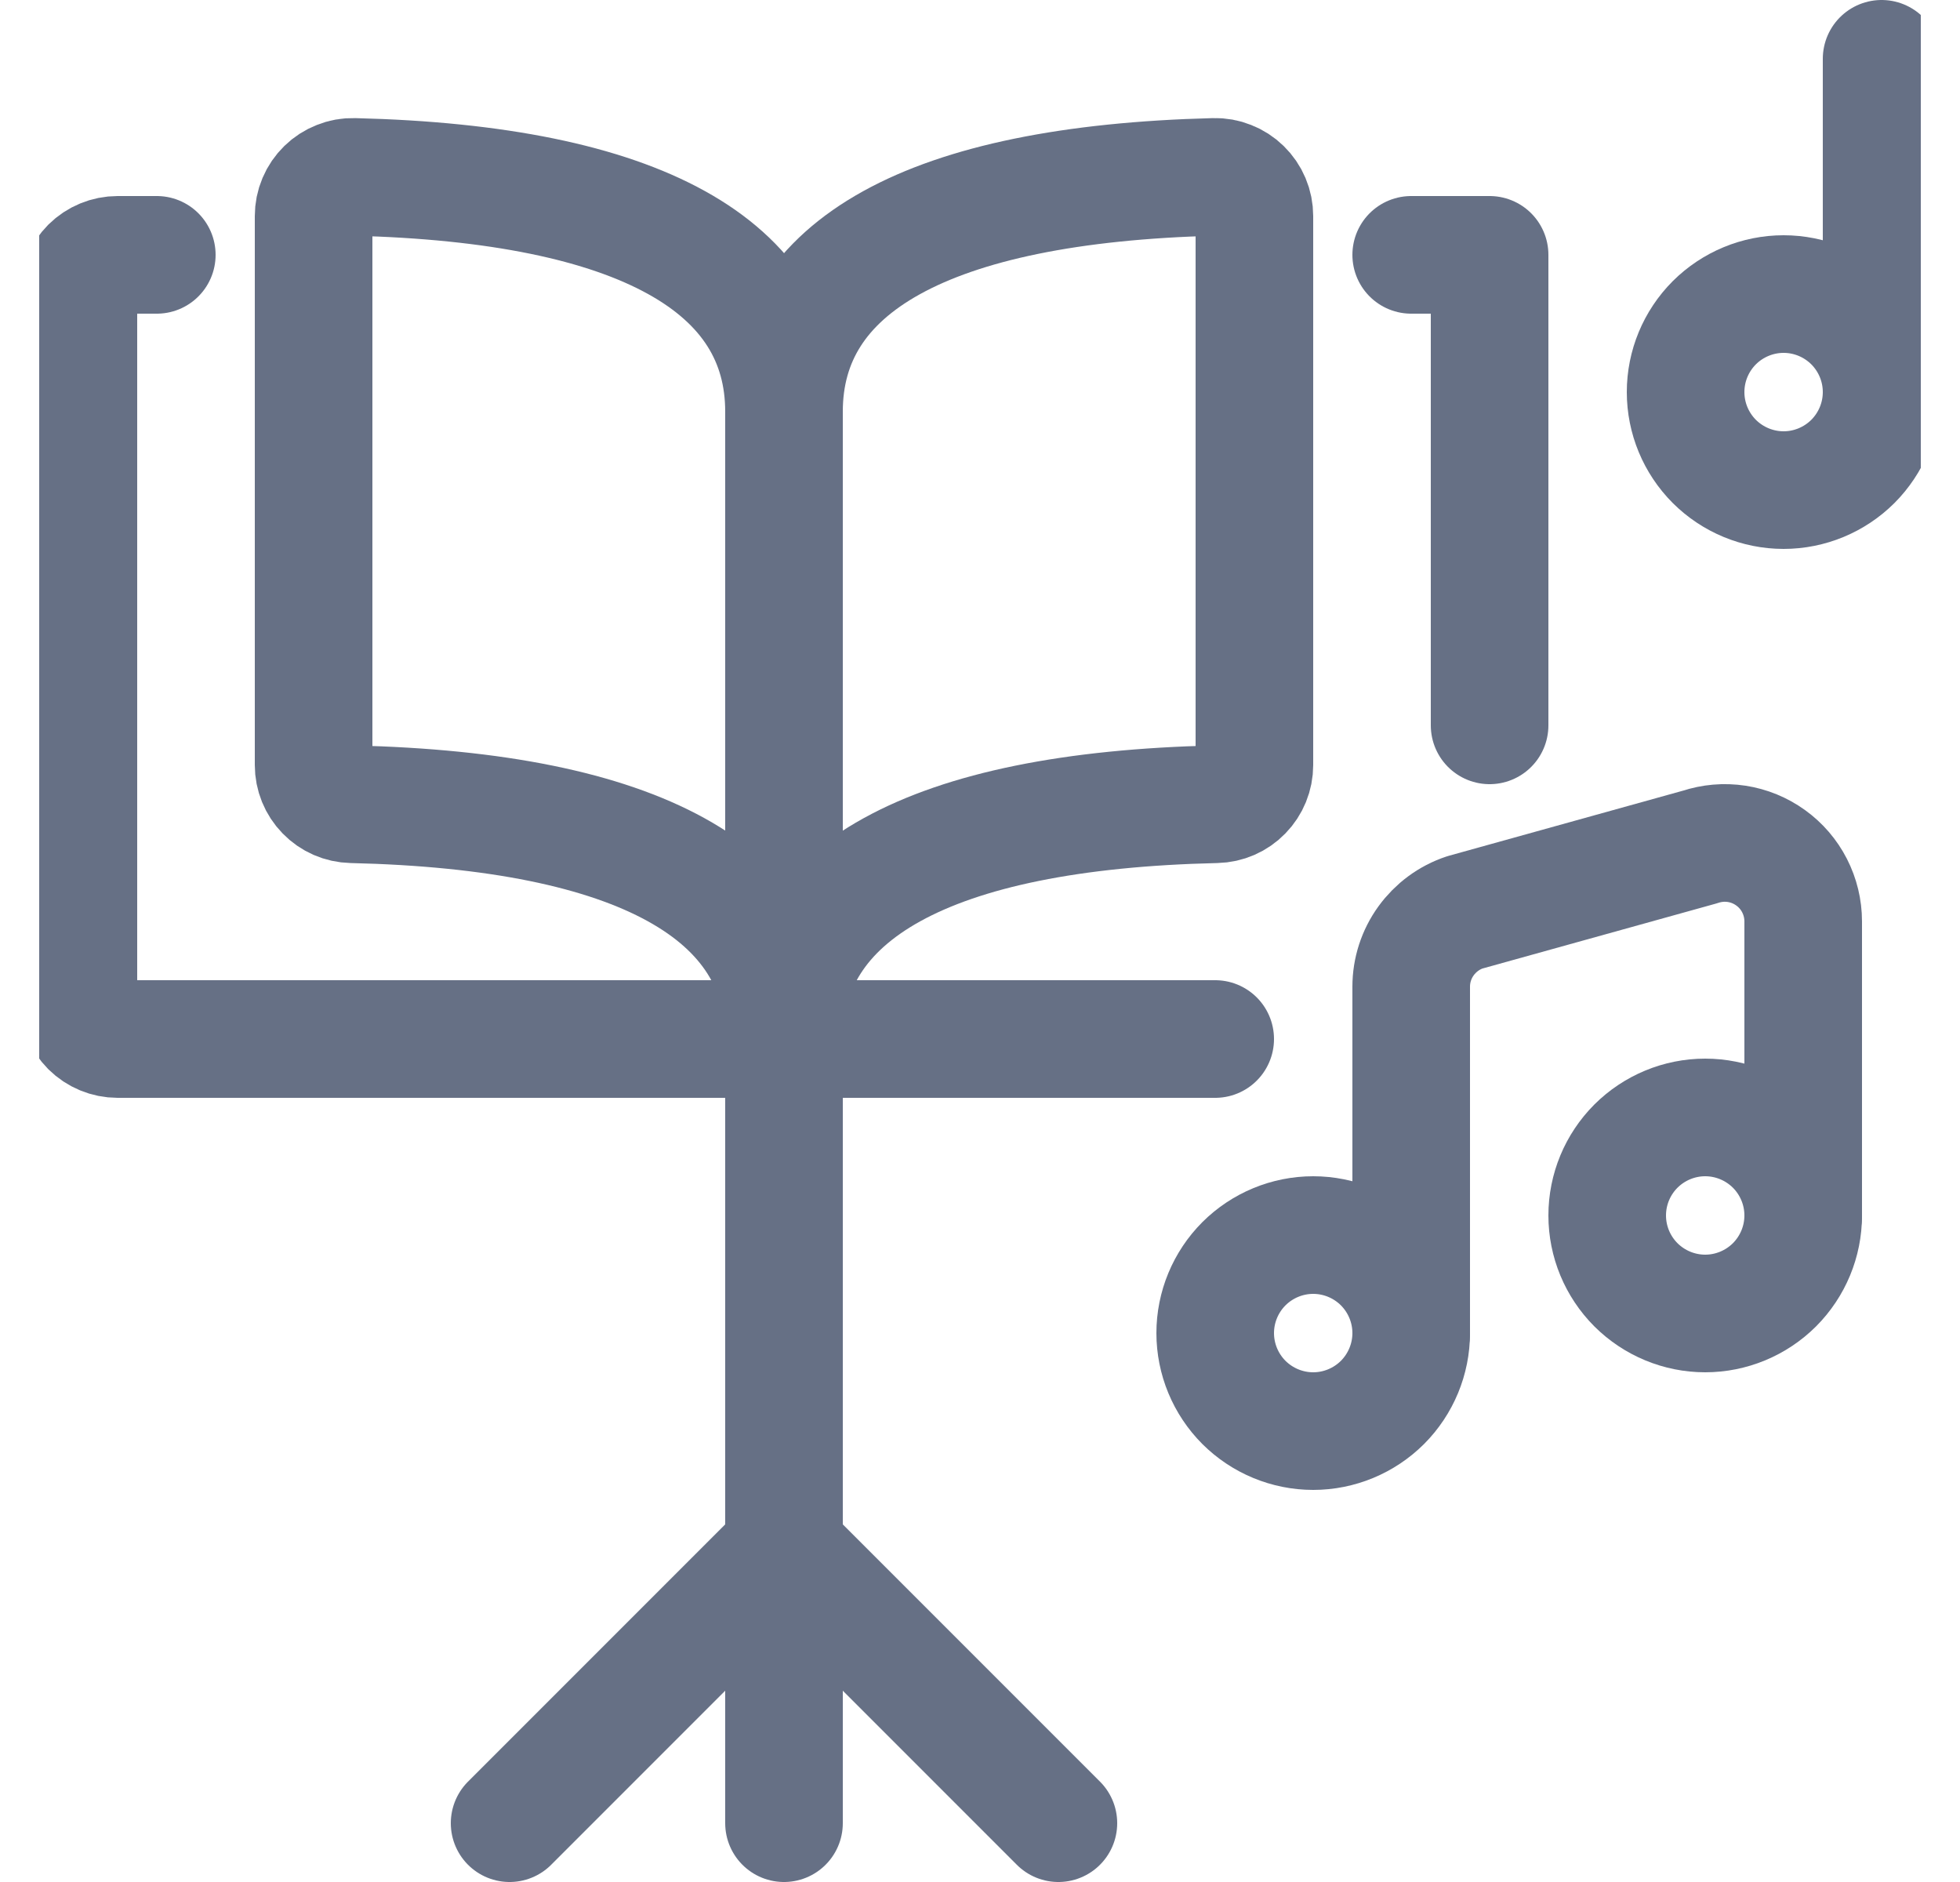
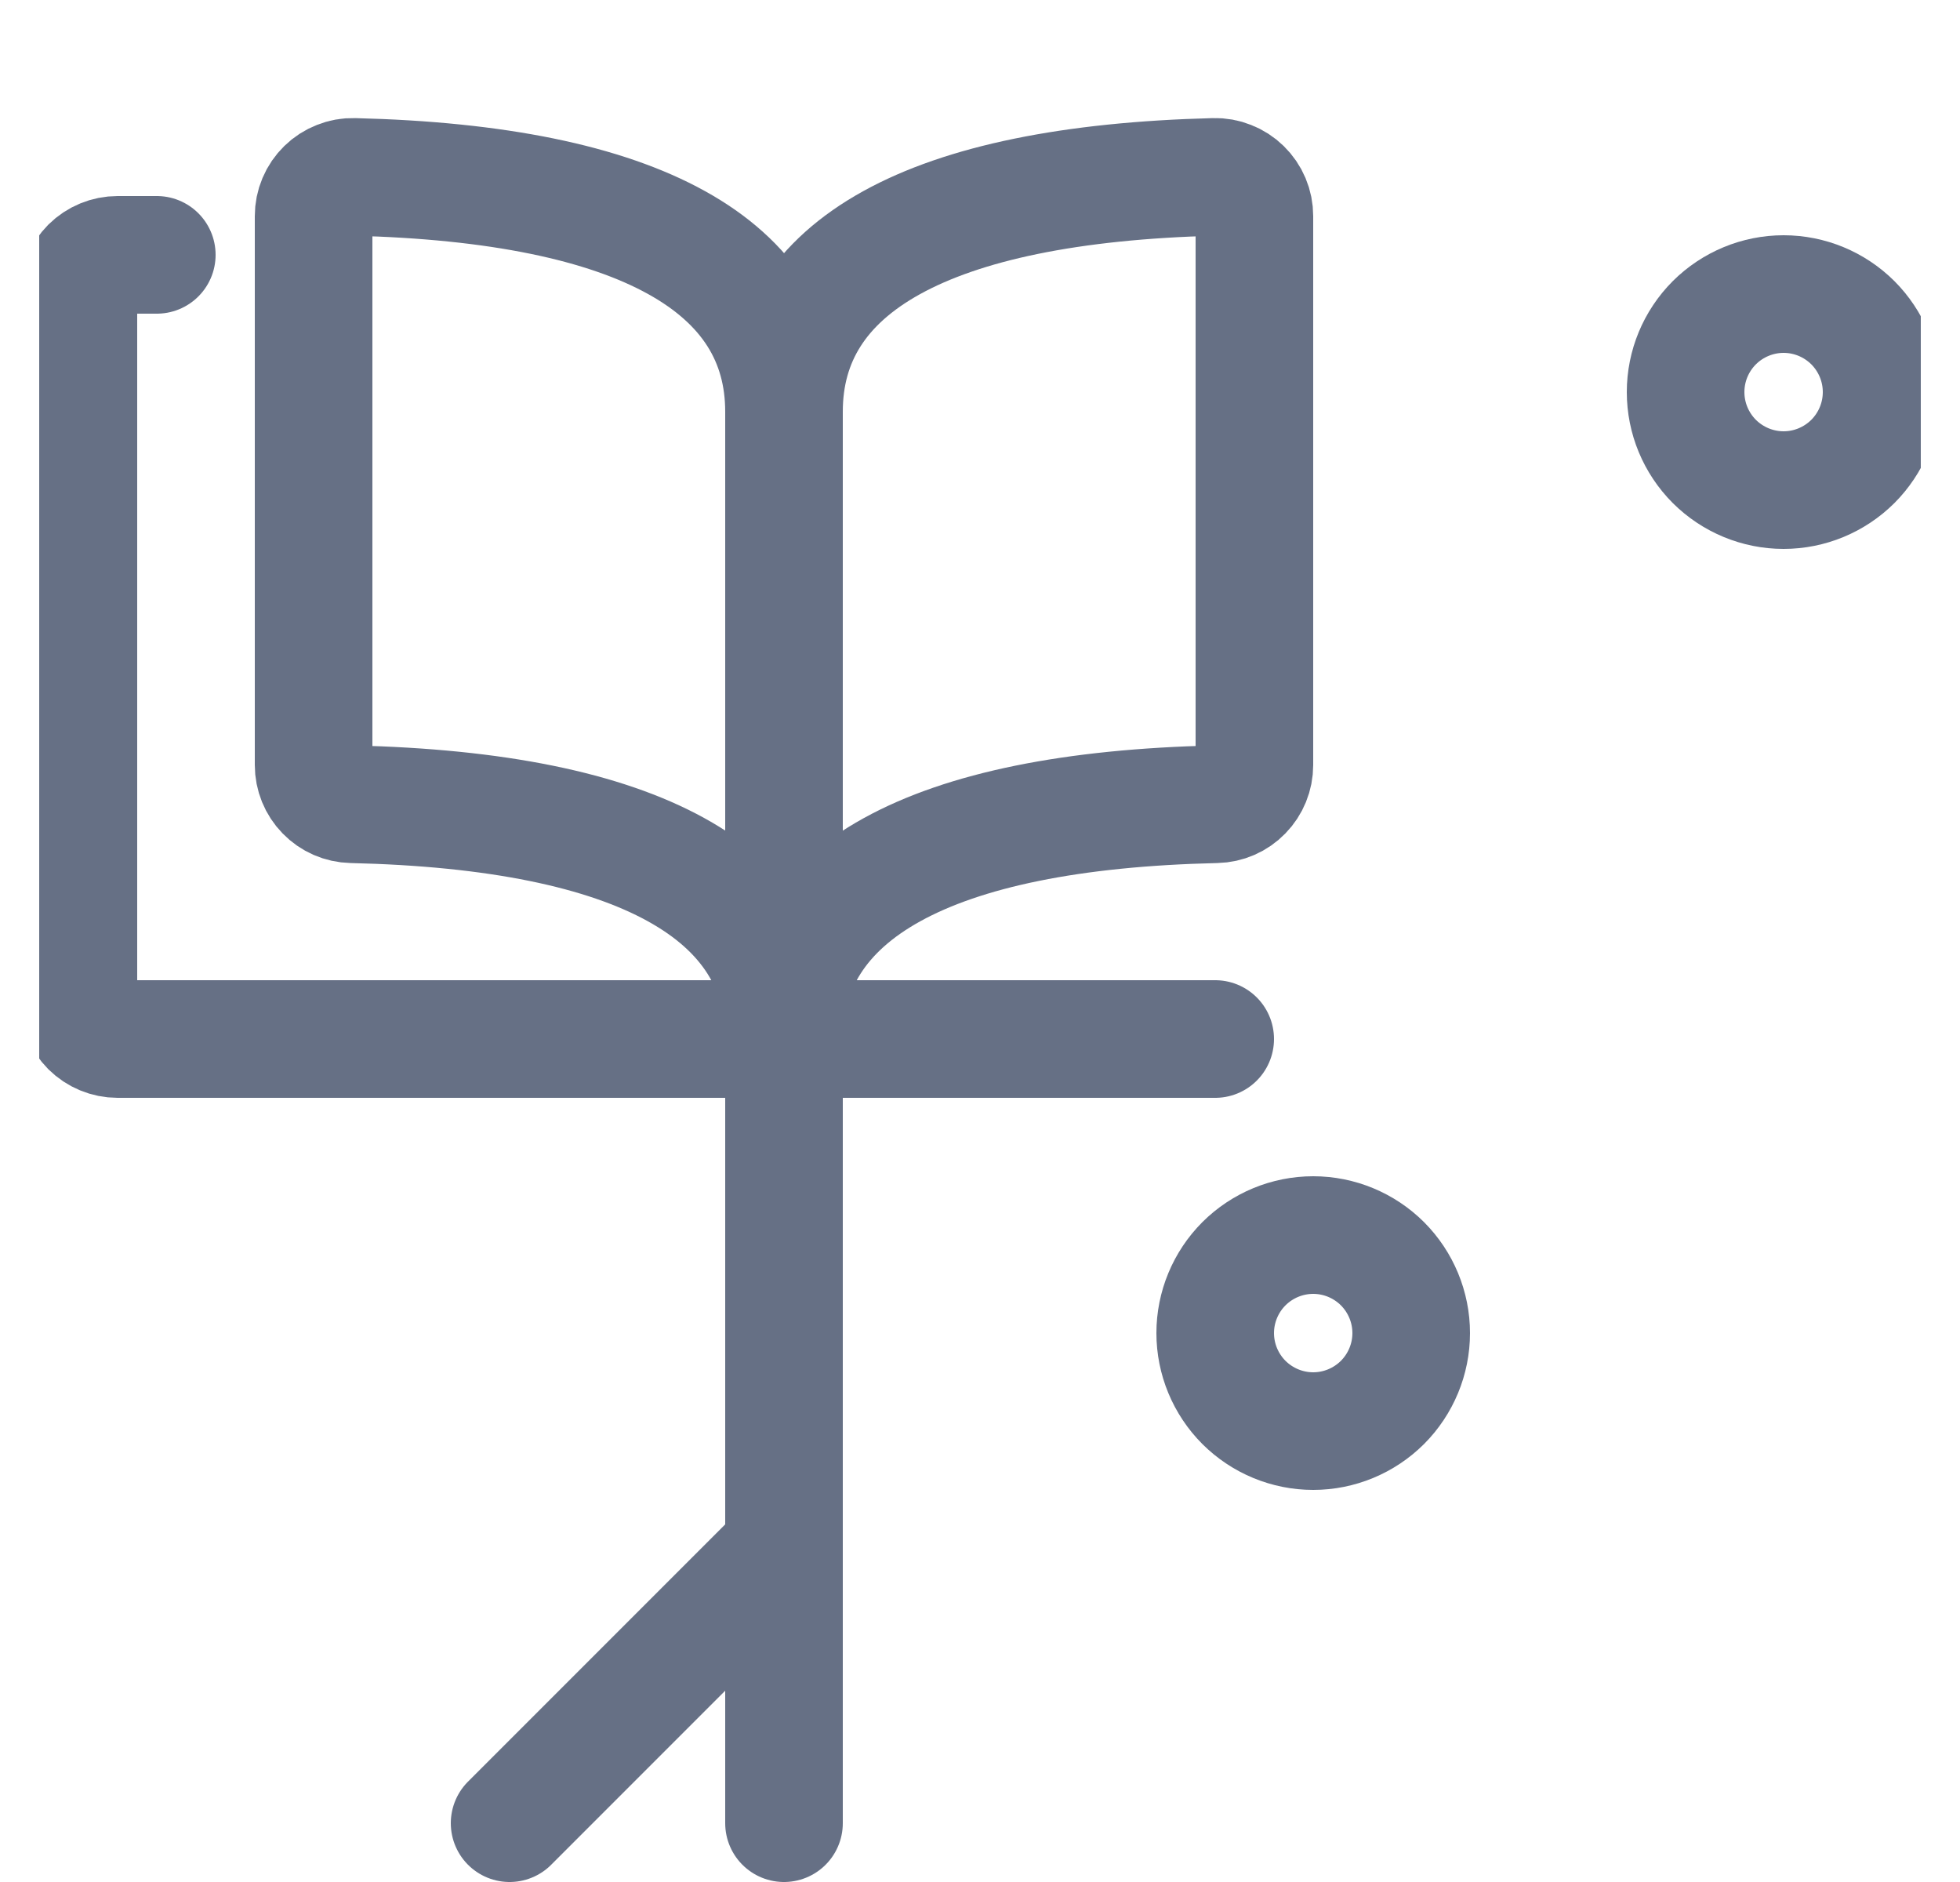
<svg xmlns="http://www.w3.org/2000/svg" width="25" height="24" viewBox="0 0 25 24" fill="none">
  <g id="Music-Book-Note--Streamline-Ultimate" clip-path="url(#clip0_148_9637)">
    <path id="Vector" d="M15.5 13.25H1.5C1.367 13.25 1.24 13.197 1.146 13.104C1.053 13.01 1 12.883 1 12.75V3.75C1 3.617 1.053 3.49 1.146 3.396C1.24 3.303 1.367 3.25 1.5 3.25H2" stroke="#667085" stroke-width="1.5" stroke-linecap="round" stroke-linejoin="round" />
-     <path id="Vector_2" d="M18 3.25H19V9.25" stroke="#667085" stroke-width="1.5" stroke-linecap="round" stroke-linejoin="round" />
    <path id="Vector_3" d="M10 5.25C10 3.401 11.829 2.35 15.488 2.256C15.555 2.254 15.621 2.266 15.683 2.291C15.745 2.315 15.802 2.352 15.849 2.398C15.897 2.445 15.935 2.5 15.961 2.562C15.987 2.623 16 2.689 16 2.756V9.756C16 9.887 15.949 10.012 15.858 10.105C15.767 10.199 15.643 10.253 15.512 10.256C11.837 10.34 10 11.4 10 13.25C10 11.397 8.163 10.34 4.488 10.256C4.357 10.253 4.233 10.199 4.142 10.105C4.051 10.012 4 9.887 4 9.756V2.756C4 2.689 4.013 2.623 4.039 2.562C4.065 2.5 4.103 2.445 4.151 2.398C4.198 2.352 4.255 2.315 4.317 2.291C4.379 2.266 4.445 2.254 4.512 2.256C8.171 2.345 10 3.4 10 5.25Z" stroke="#667085" stroke-width="1.5" stroke-linecap="round" stroke-linejoin="round" />
    <path id="Vector_4" d="M10 5.25V13.25" stroke="#667085" stroke-width="1.5" stroke-linecap="round" stroke-linejoin="round" />
    <path id="Vector_5" d="M10 13.25V23.25" stroke="#667085" stroke-width="1.5" stroke-linecap="round" stroke-linejoin="round" />
-     <path id="Vector_6" d="M10 19.75L13.5 23.25" stroke="#667085" stroke-width="1.5" stroke-linecap="round" stroke-linejoin="round" />
    <path id="Vector_7" d="M10 19.75L6.5 23.25" stroke="#667085" stroke-width="1.5" stroke-linecap="round" stroke-linejoin="round" />
    <path id="Vector_8" d="M15.5 17C15.5 17.331 15.632 17.649 15.866 17.884C16.101 18.118 16.419 18.25 16.75 18.25C17.081 18.25 17.399 18.118 17.634 17.884C17.868 17.649 18 17.331 18 17C18 16.669 17.868 16.351 17.634 16.116C17.399 15.882 17.081 15.75 16.75 15.75C16.419 15.75 16.101 15.882 15.866 16.116C15.632 16.351 15.5 16.669 15.5 17Z" stroke="#667085" stroke-width="1.5" stroke-linecap="round" stroke-linejoin="round" />
-     <path id="Vector_9" d="M20.5 15.5C20.5 15.832 20.632 16.149 20.866 16.384C21.101 16.618 21.419 16.75 21.75 16.75C22.081 16.75 22.399 16.618 22.634 16.384C22.868 16.149 23 15.832 23 15.5C23 15.168 22.868 14.851 22.634 14.616C22.399 14.382 22.081 14.25 21.75 14.25C21.419 14.25 21.101 14.382 20.866 14.616C20.632 14.851 20.5 15.168 20.5 15.5Z" stroke="#667085" stroke-width="1.5" stroke-linecap="round" stroke-linejoin="round" />
-     <path id="Vector_10" d="M18 17V12.583C18 12.373 18.066 12.169 18.189 11.999C18.312 11.829 18.485 11.701 18.684 11.635L21.684 10.801C21.834 10.751 21.994 10.737 22.151 10.761C22.308 10.785 22.456 10.846 22.585 10.939C22.713 11.031 22.818 11.153 22.89 11.294C22.962 11.435 23 11.591 23 11.75V15.5" stroke="#667085" stroke-width="1.5" stroke-linecap="round" stroke-linejoin="round" />
    <path id="Vector_11" d="M21.5 5C21.5 5.332 21.632 5.649 21.866 5.884C22.101 6.118 22.419 6.25 22.75 6.25C23.081 6.25 23.399 6.118 23.634 5.884C23.868 5.649 24 5.332 24 5C24 4.668 23.868 4.351 23.634 4.116C23.399 3.882 23.081 3.75 22.75 3.75C22.419 3.75 22.101 3.882 21.866 4.116C21.632 4.351 21.5 4.668 21.5 5Z" stroke="#667085" stroke-width="1.5" stroke-linecap="round" stroke-linejoin="round" />
-     <path id="Vector_12" d="M24 5V0.75" stroke="#667085" stroke-width="1.5" stroke-linecap="round" stroke-linejoin="round" />
  </g>
  <defs>
    <clipPath id="clip0_148_9637">
      <rect width="24" height="24" fill="white" transform="translate(0.5)" />
    </clipPath>
  </defs>
</svg>